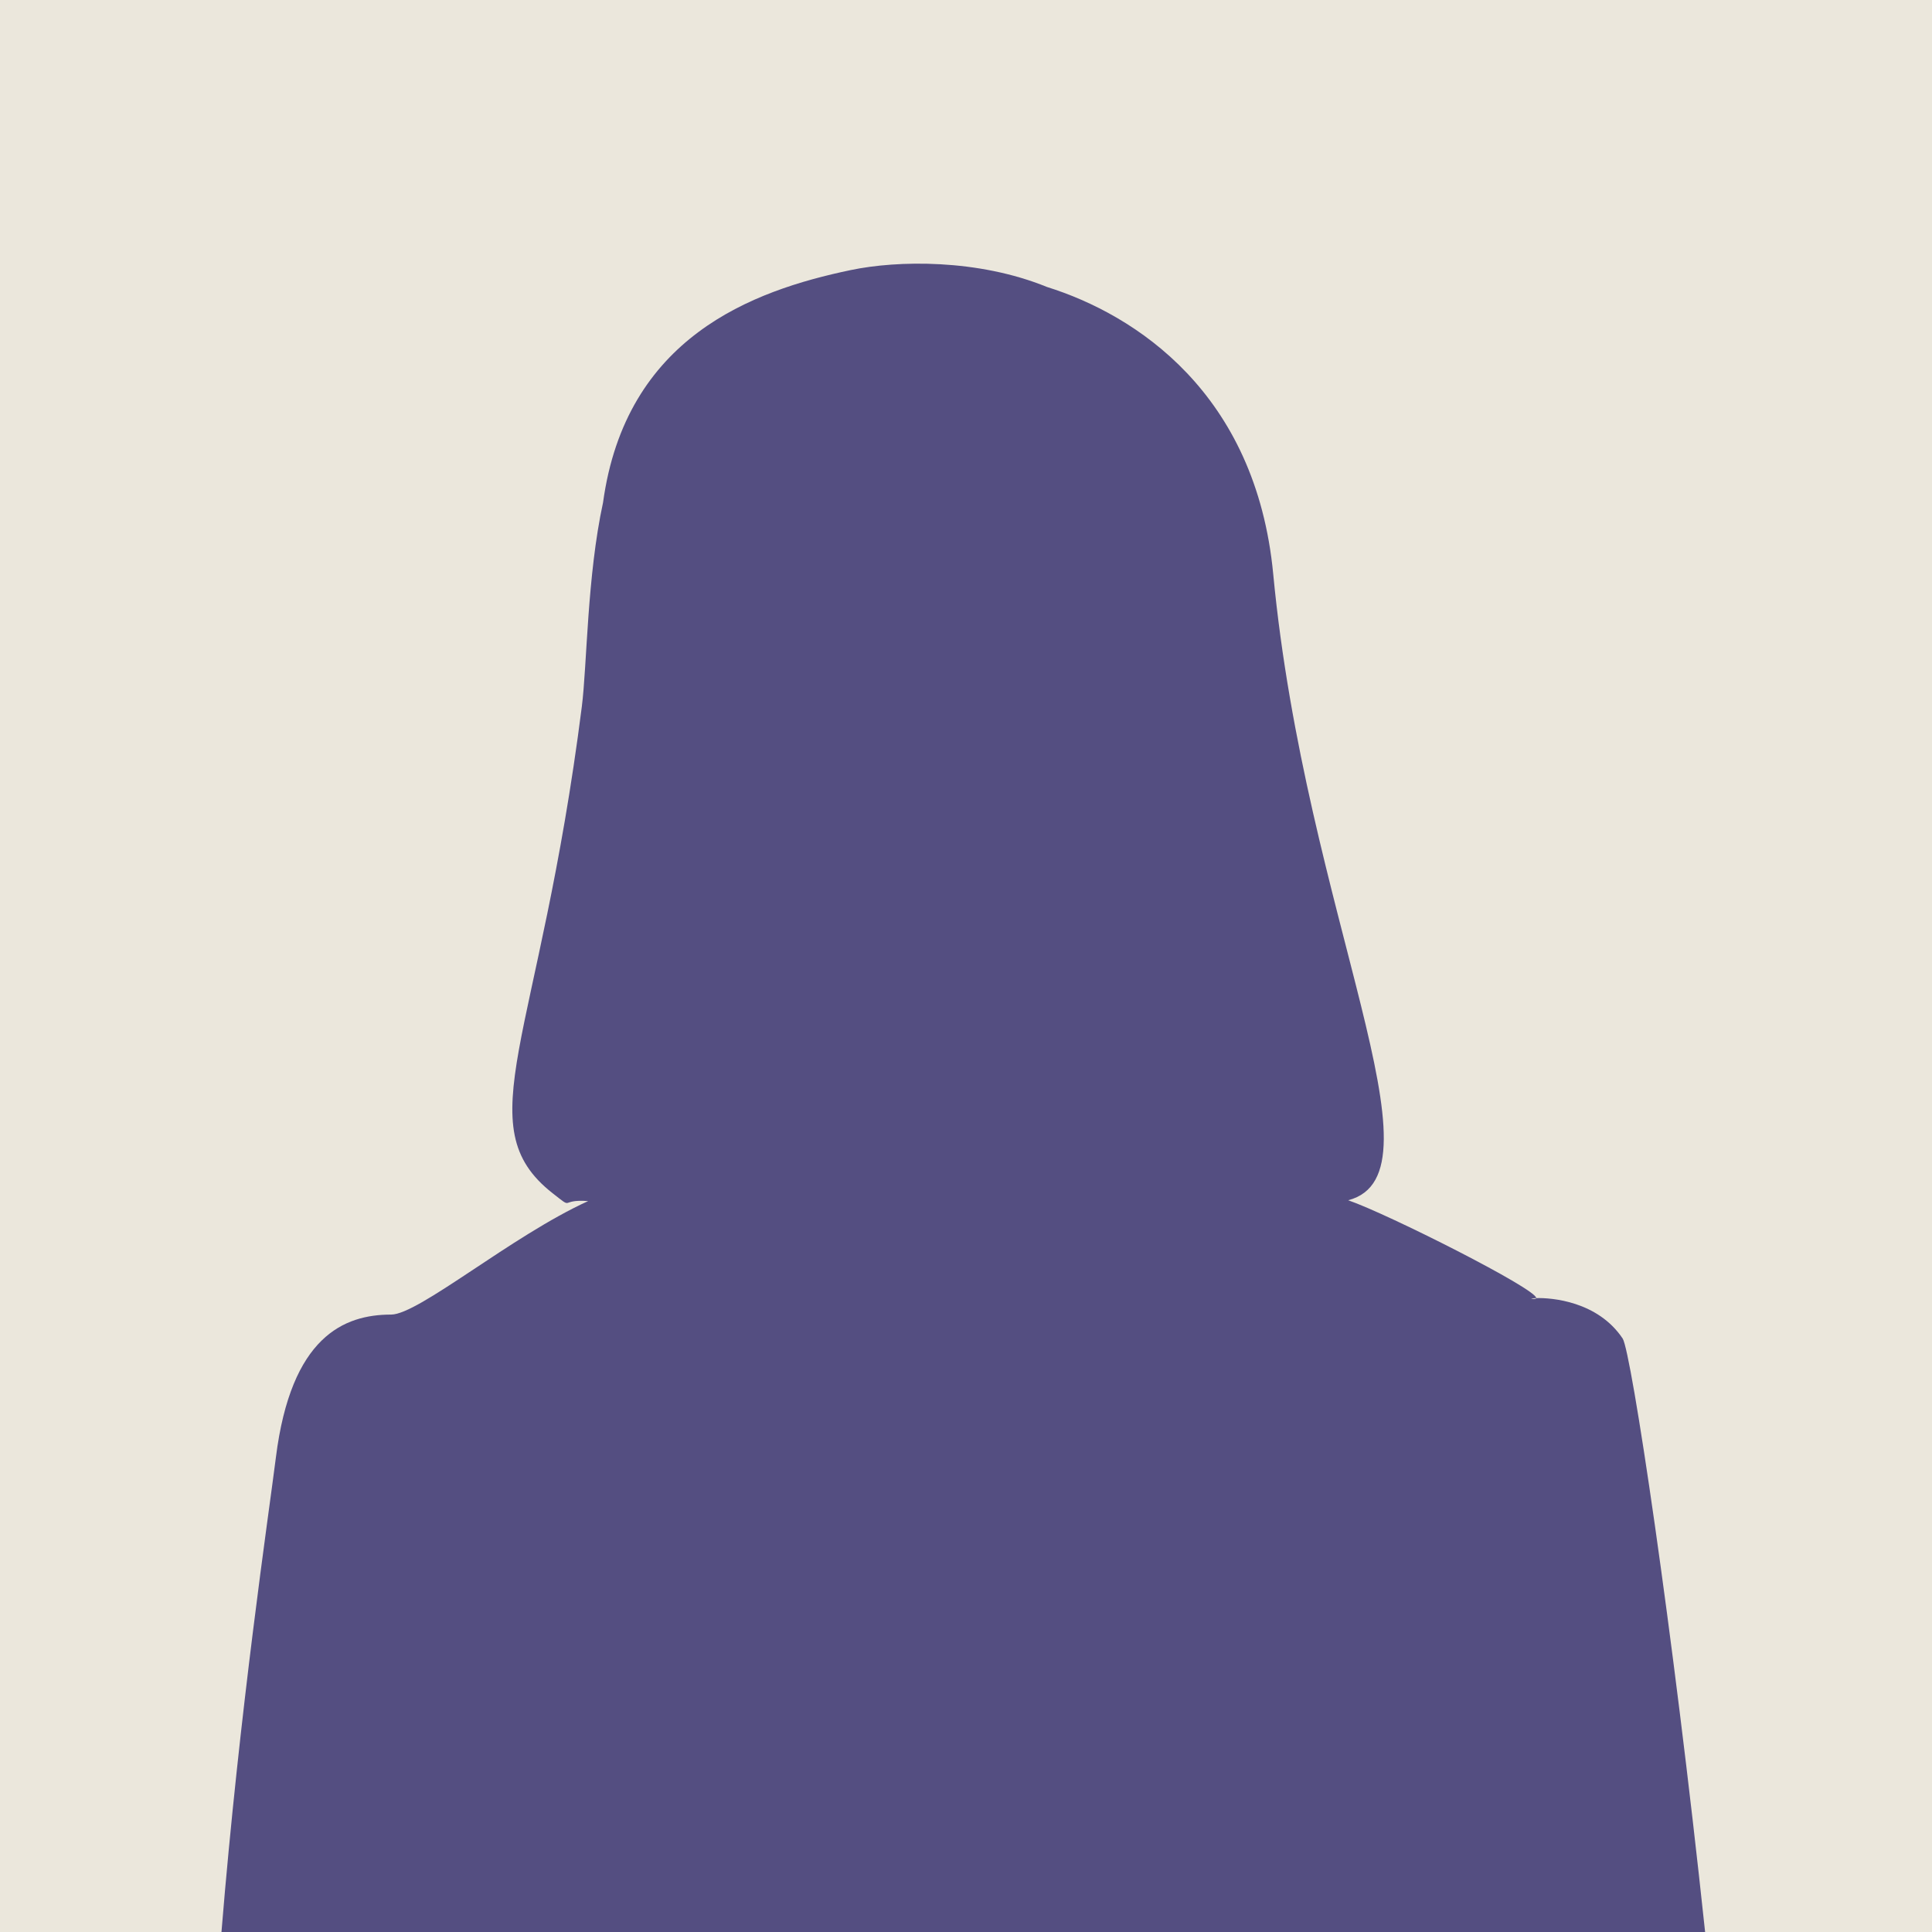
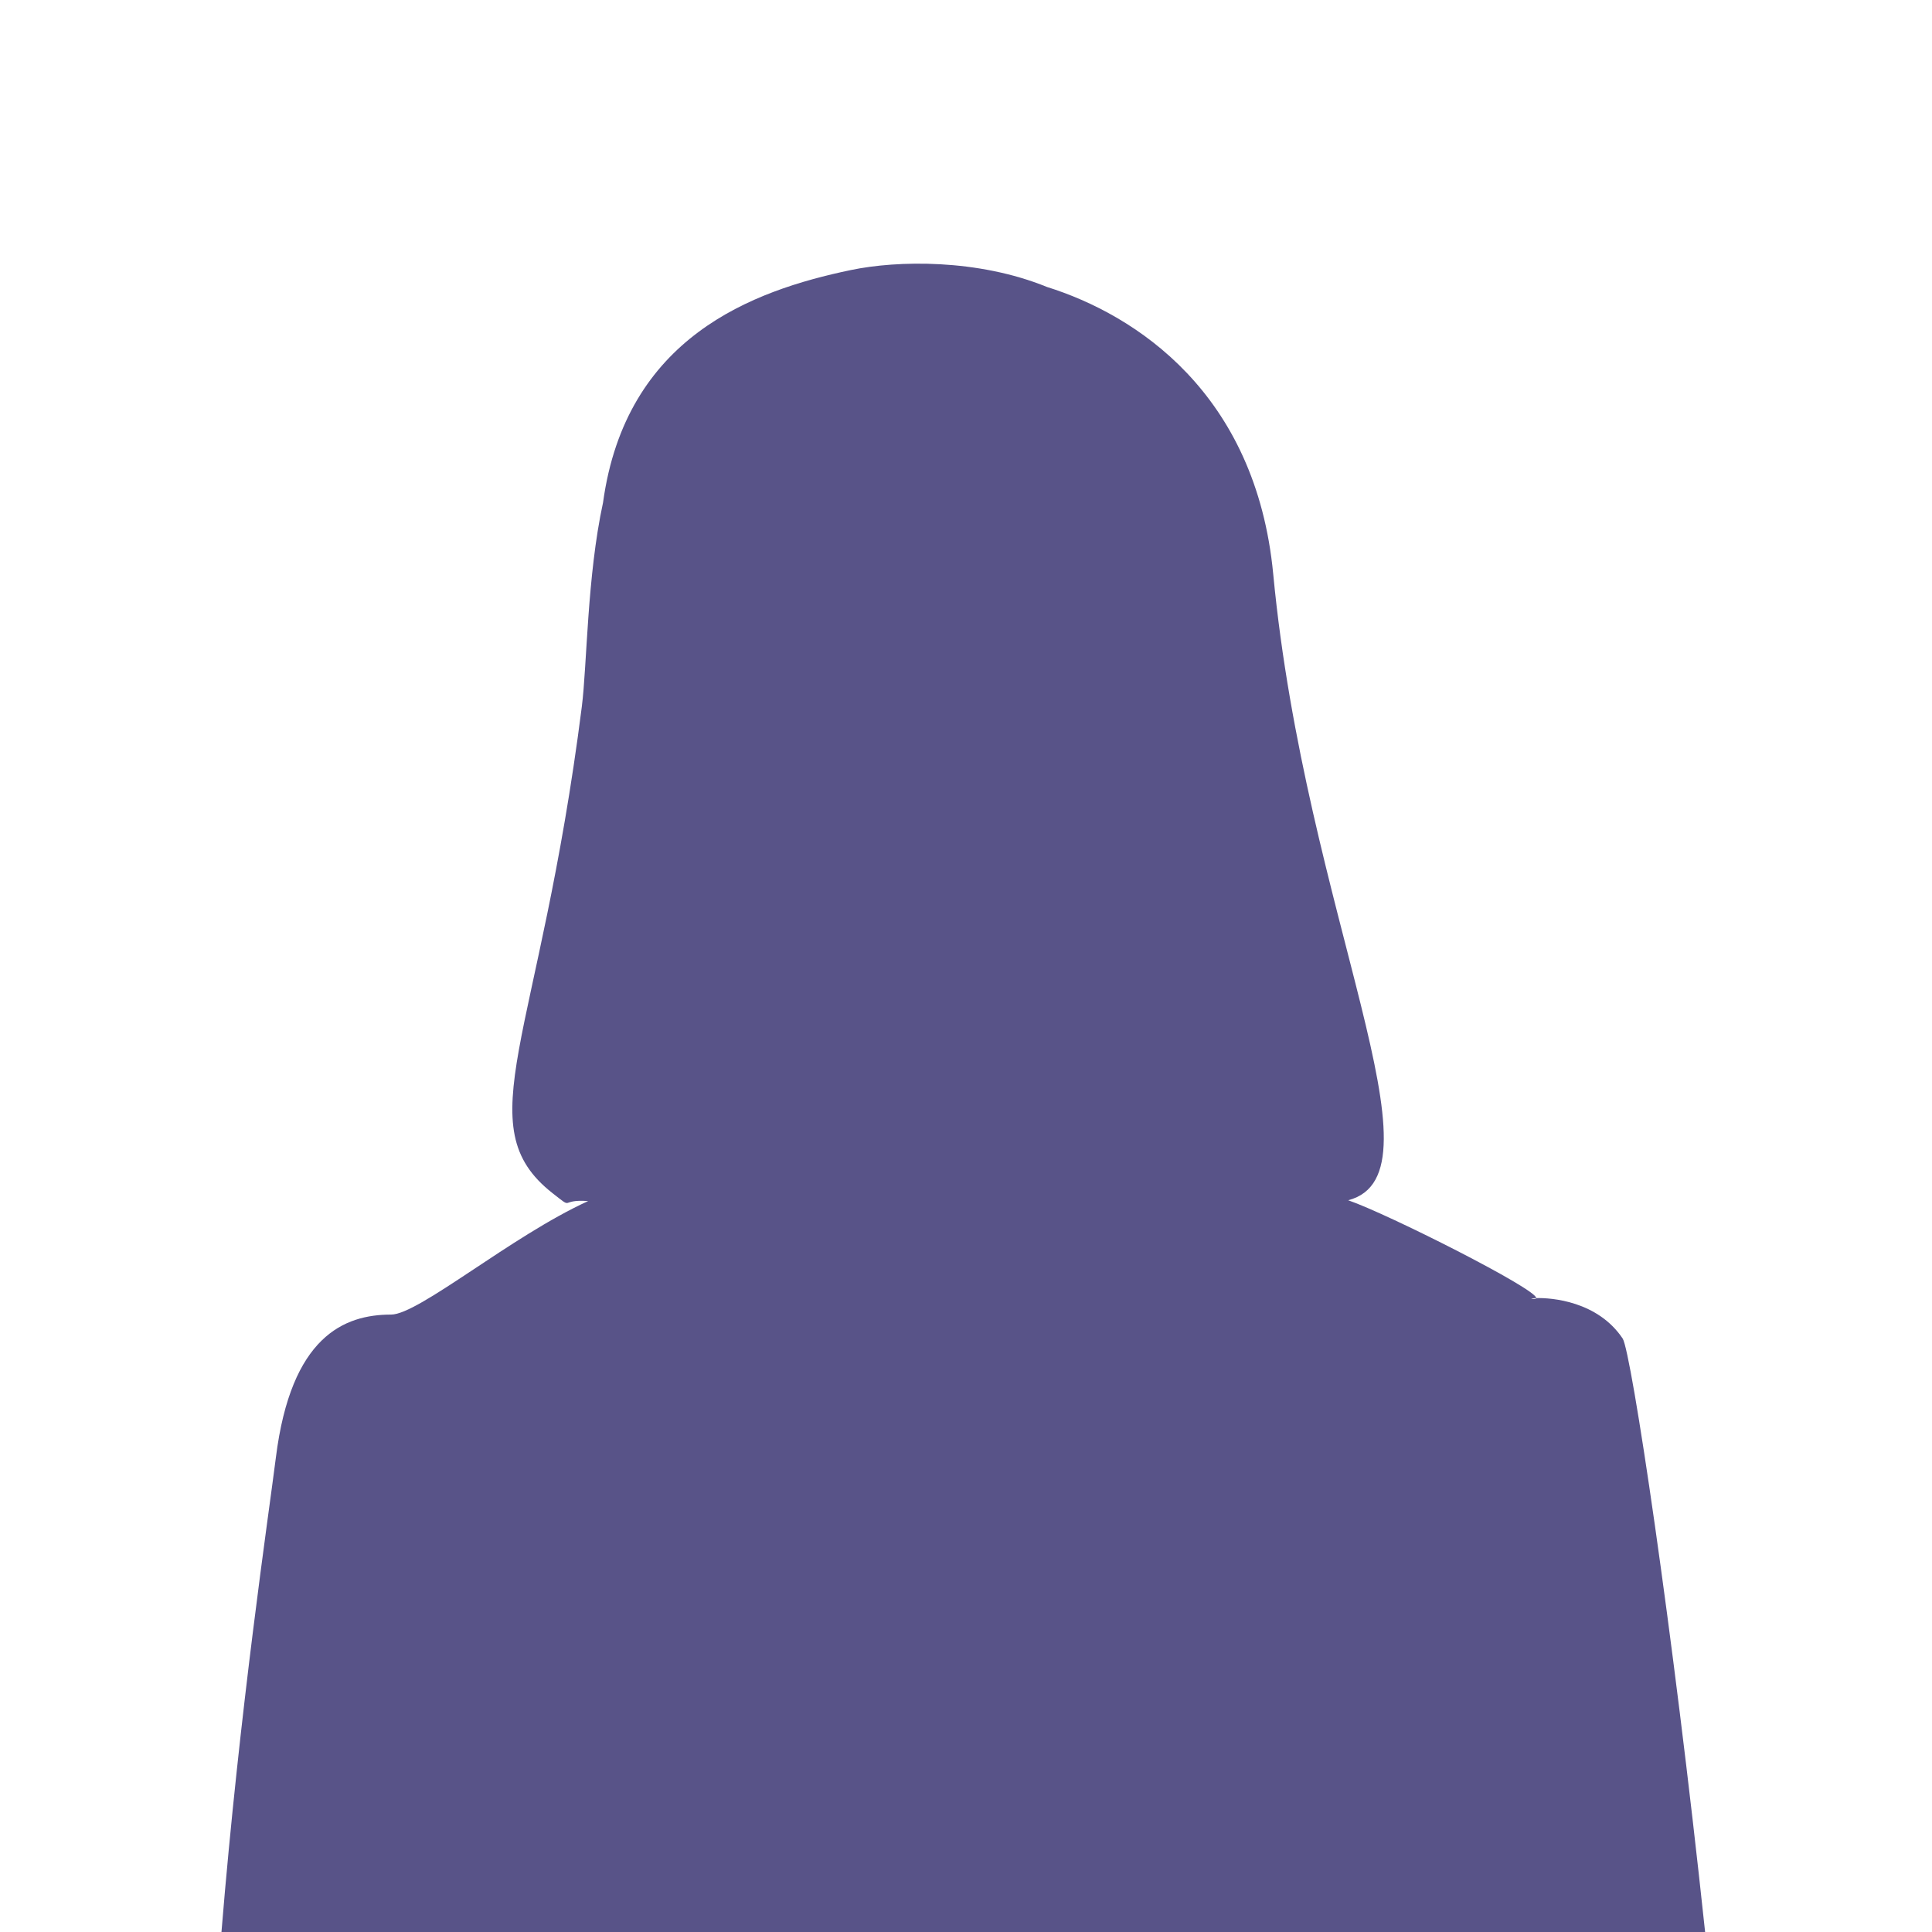
<svg xmlns="http://www.w3.org/2000/svg" clip-rule="evenodd" fill-rule="evenodd" stroke-linejoin="round" stroke-miterlimit="2" viewBox="0 0 160 160">
-   <path d="m0 0h160v160h-160z" fill="#ebe7dc" />
-   <path d="m18.341 160h122.869c-2.695-25.338-6.12-48.084-6.828-49.149-2.073-3.099-5.907-3.385-7.159-3.348-.006.071-.13.09-.389.049-.07-.012.082-.04.389-.049.075-.734-12.288-6.972-15.572-8.103 8.392-2.193-3.524-23.642-6.207-51.848-1.43-15.026-11.407-21.492-18.742-23.788-5.723-2.332-12.375-2.212-16.261-1.395-8.159 1.707-18.624 5.562-20.501 19.258-1.325 6.099-1.322 13.479-1.756 16.894-3.509 27.641-9.575 34.682-2.426 40.292 1.865 1.462.488.471 2.95.656-6.337 2.88-14.028 9.399-16.319 9.399-3.886 0-8.289 1.804-9.543 11.847-.582 4.632-3.003 20.862-4.505 39.285z" fill="#2f296b" fill-opacity=".8" fill-rule="nonzero" />
+   <path d="m18.341 160h122.869c-2.695-25.338-6.12-48.084-6.828-49.149-2.073-3.099-5.907-3.385-7.159-3.348-.006.071-.13.09-.389.049-.07-.012.082-.04.389-.049.075-.734-12.288-6.972-15.572-8.103 8.392-2.193-3.524-23.642-6.207-51.848-1.43-15.026-11.407-21.492-18.742-23.788-5.723-2.332-12.375-2.212-16.261-1.395-8.159 1.707-18.624 5.562-20.501 19.258-1.325 6.099-1.322 13.479-1.756 16.894-3.509 27.641-9.575 34.682-2.426 40.292 1.865 1.462.488.471 2.95.656-6.337 2.88-14.028 9.399-16.319 9.399-3.886 0-8.289 1.804-9.543 11.847-.582 4.632-3.003 20.862-4.505 39.285" fill="#2f296b" fill-opacity=".8" fill-rule="nonzero" />
</svg>